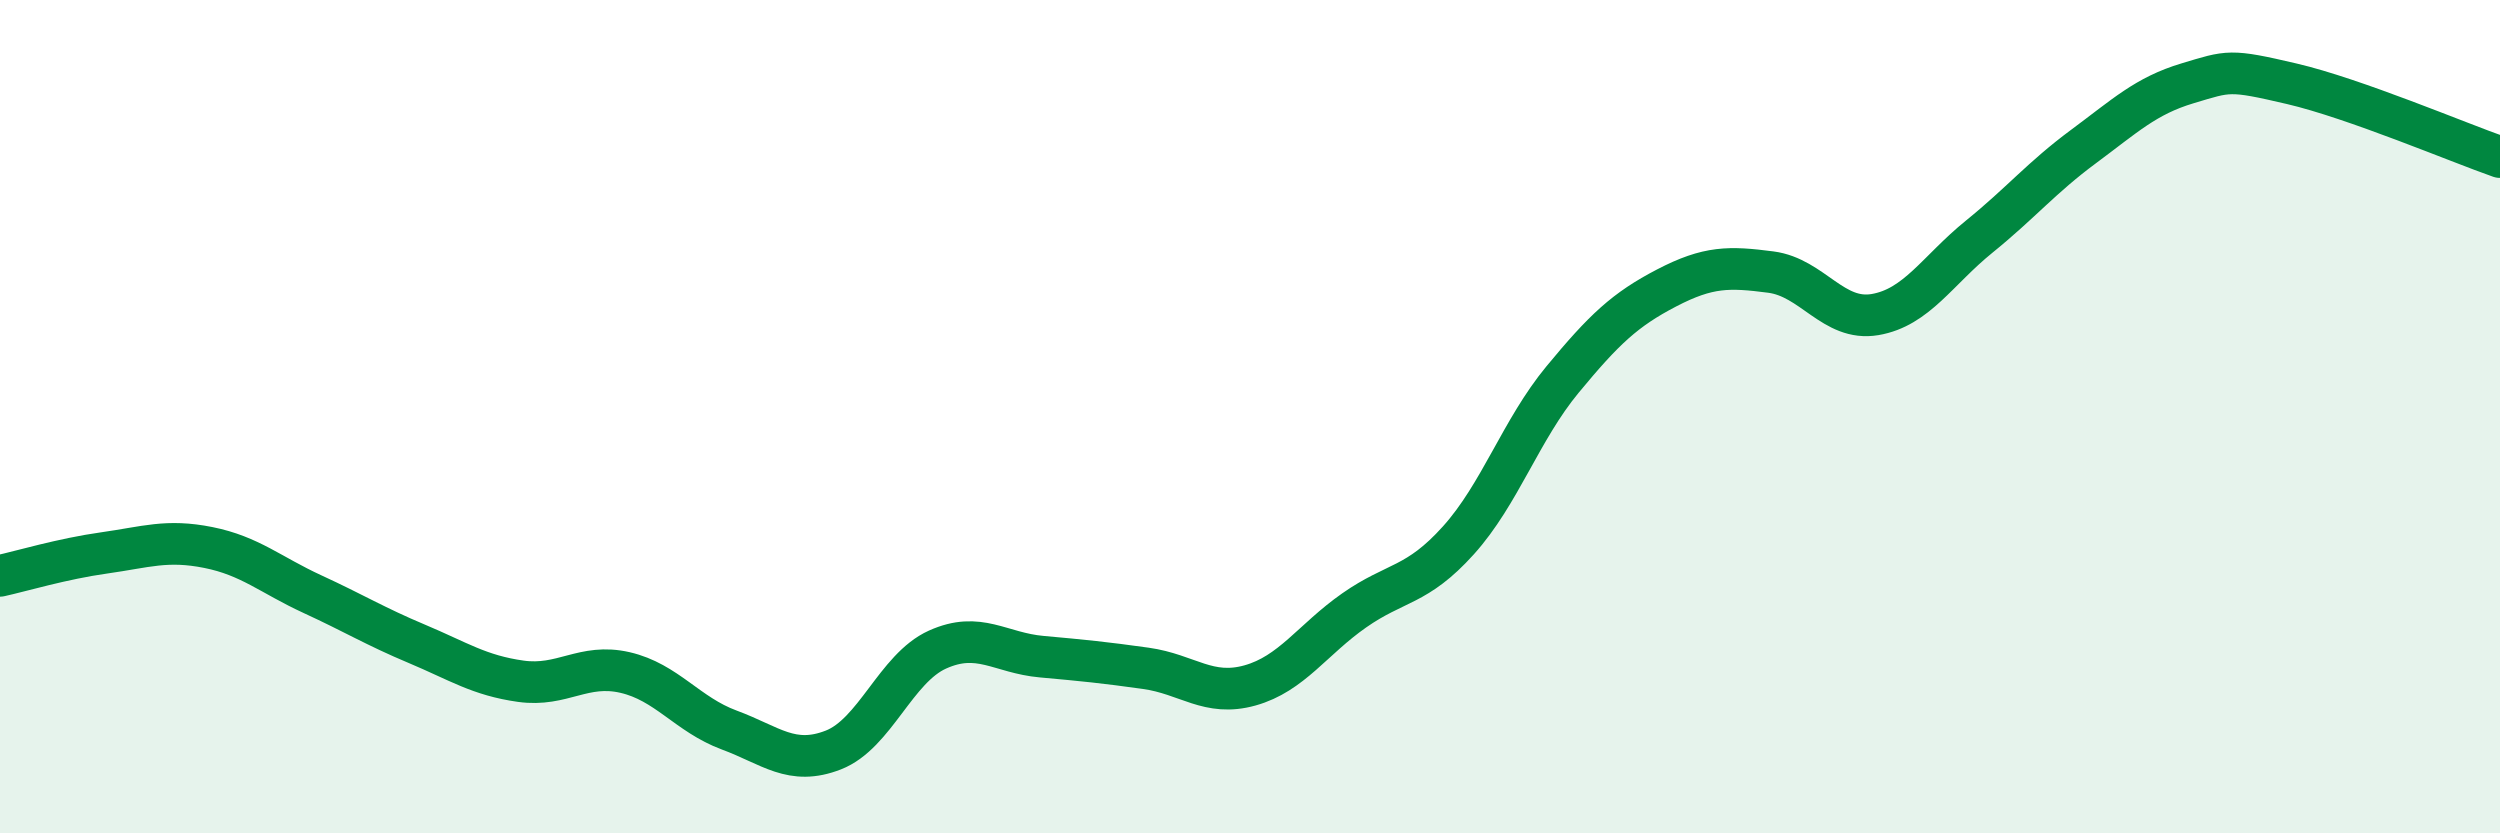
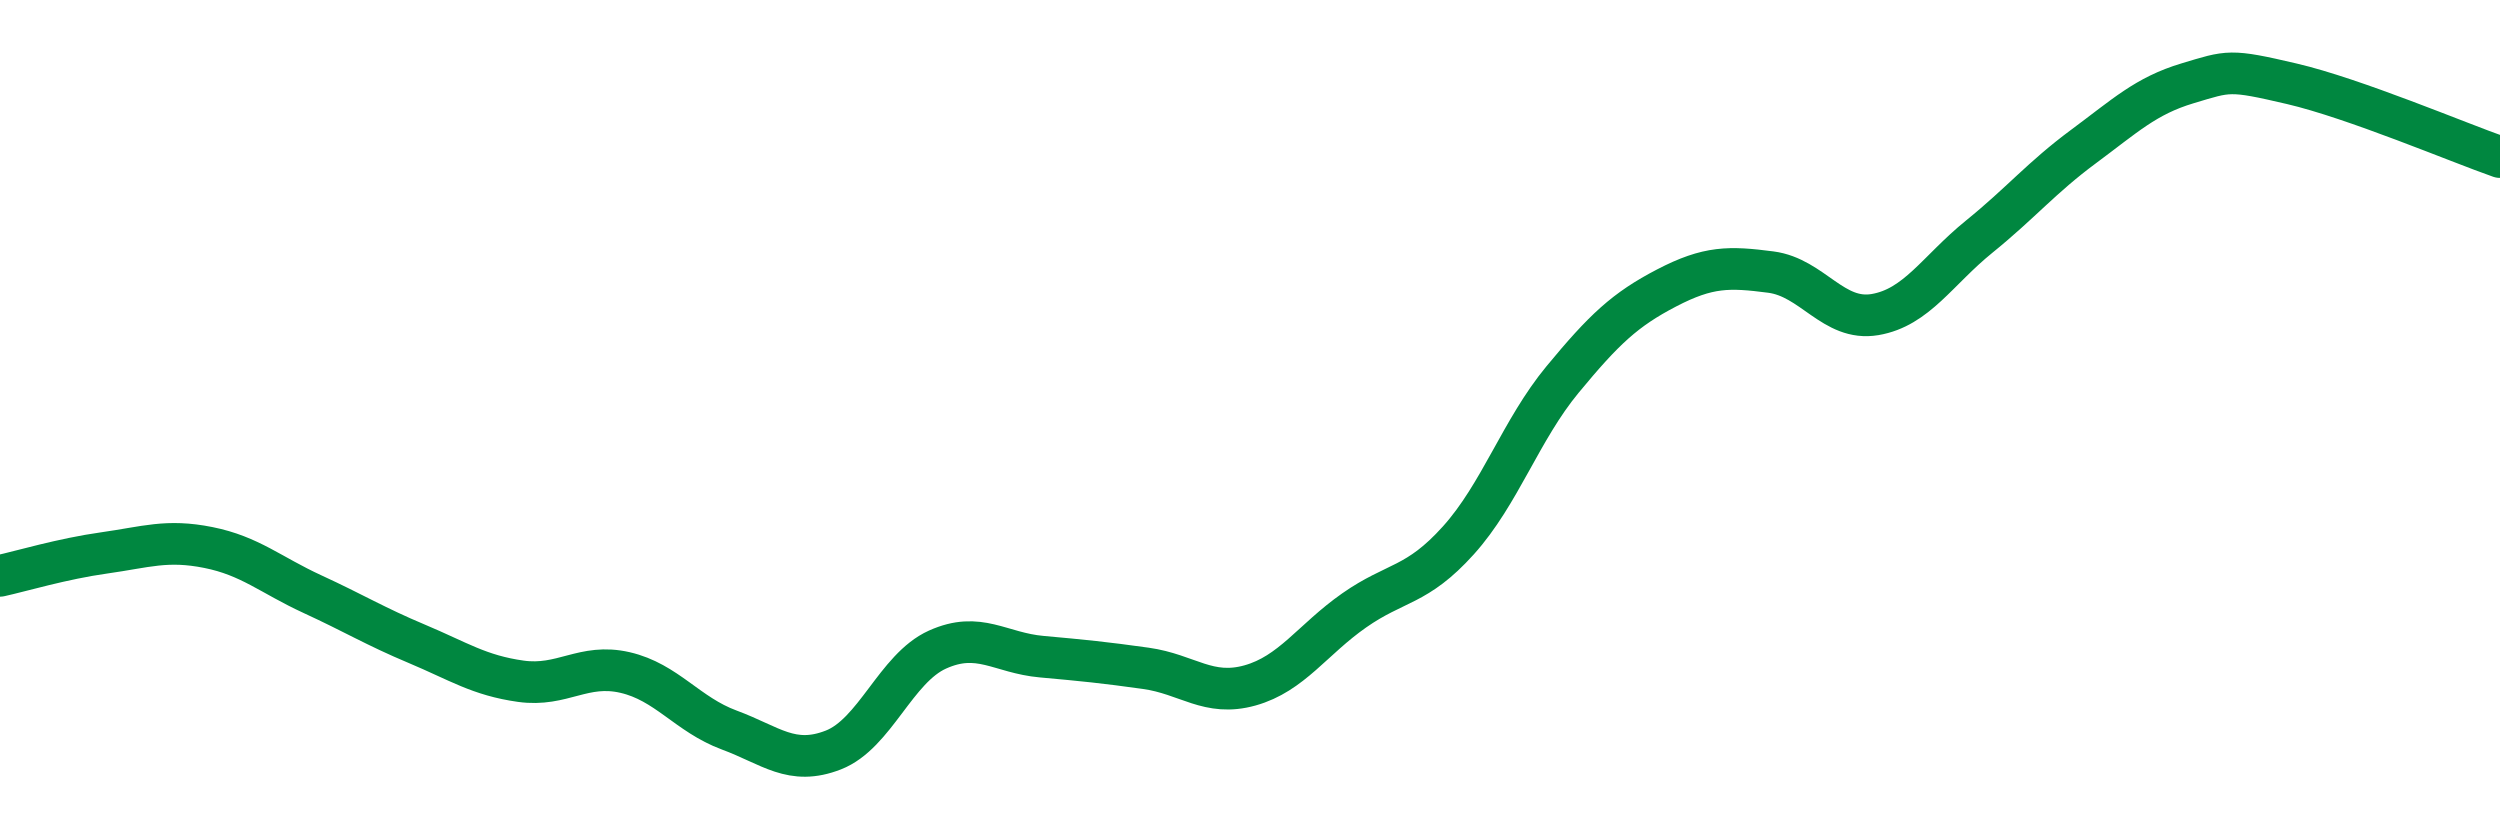
<svg xmlns="http://www.w3.org/2000/svg" width="60" height="20" viewBox="0 0 60 20">
-   <path d="M 0,13.82 C 0.5,13.71 1.5,13.41 2.5,13.27 C 3.5,13.13 4,12.94 5,13.14 C 6,13.34 6.5,13.8 7.5,14.26 C 8.5,14.72 9,15.03 10,15.45 C 11,15.87 11.5,16.21 12.5,16.35 C 13.5,16.49 14,15.91 15,16.14 C 16,16.37 16.5,17.15 17.5,17.52 C 18.5,17.89 19,18.39 20,18 C 21,17.61 21.5,16.04 22.5,15.59 C 23.5,15.14 24,15.67 25,15.76 C 26,15.85 26.5,15.9 27.5,16.04 C 28.5,16.18 29,16.73 30,16.45 C 31,16.17 31.5,15.35 32.5,14.65 C 33.5,13.95 34,14.08 35,12.97 C 36,11.86 36.5,10.32 37.5,9.11 C 38.5,7.9 39,7.43 40,6.91 C 41,6.39 41.5,6.4 42.5,6.53 C 43.5,6.66 44,7.72 45,7.55 C 46,7.38 46.5,6.49 47.5,5.68 C 48.5,4.87 49,4.26 50,3.52 C 51,2.78 51.5,2.3 52.5,2 C 53.5,1.7 53.5,1.66 55,2.01 C 56.5,2.36 59,3.42 60,3.77L60 20L0 20Z" fill="#008740" opacity="0.1" stroke-linecap="round" stroke-linejoin="round" />
  <path d="M 0,13.82 C 0.5,13.71 1.5,13.41 2.5,13.27 C 3.5,13.13 4,12.94 5,13.14 C 6,13.34 6.5,13.8 7.5,14.26 C 8.5,14.72 9,15.03 10,15.45 C 11,15.87 11.5,16.21 12.5,16.35 C 13.5,16.49 14,15.91 15,16.14 C 16,16.37 16.5,17.15 17.5,17.52 C 18.5,17.89 19,18.39 20,18 C 21,17.61 21.5,16.04 22.5,15.59 C 23.5,15.14 24,15.67 25,15.76 C 26,15.85 26.5,15.9 27.5,16.04 C 28.5,16.18 29,16.73 30,16.45 C 31,16.17 31.5,15.35 32.5,14.65 C 33.5,13.95 34,14.08 35,12.97 C 36,11.86 36.5,10.32 37.5,9.11 C 38.5,7.9 39,7.43 40,6.91 C 41,6.39 41.5,6.4 42.5,6.53 C 43.5,6.66 44,7.72 45,7.55 C 46,7.38 46.5,6.49 47.5,5.68 C 48.5,4.87 49,4.26 50,3.52 C 51,2.78 51.5,2.3 52.5,2 C 53.5,1.7 53.5,1.66 55,2.01 C 56.5,2.36 59,3.42 60,3.77" stroke="#008740" stroke-width="1" fill="none" stroke-linecap="round" stroke-linejoin="round" />
</svg>